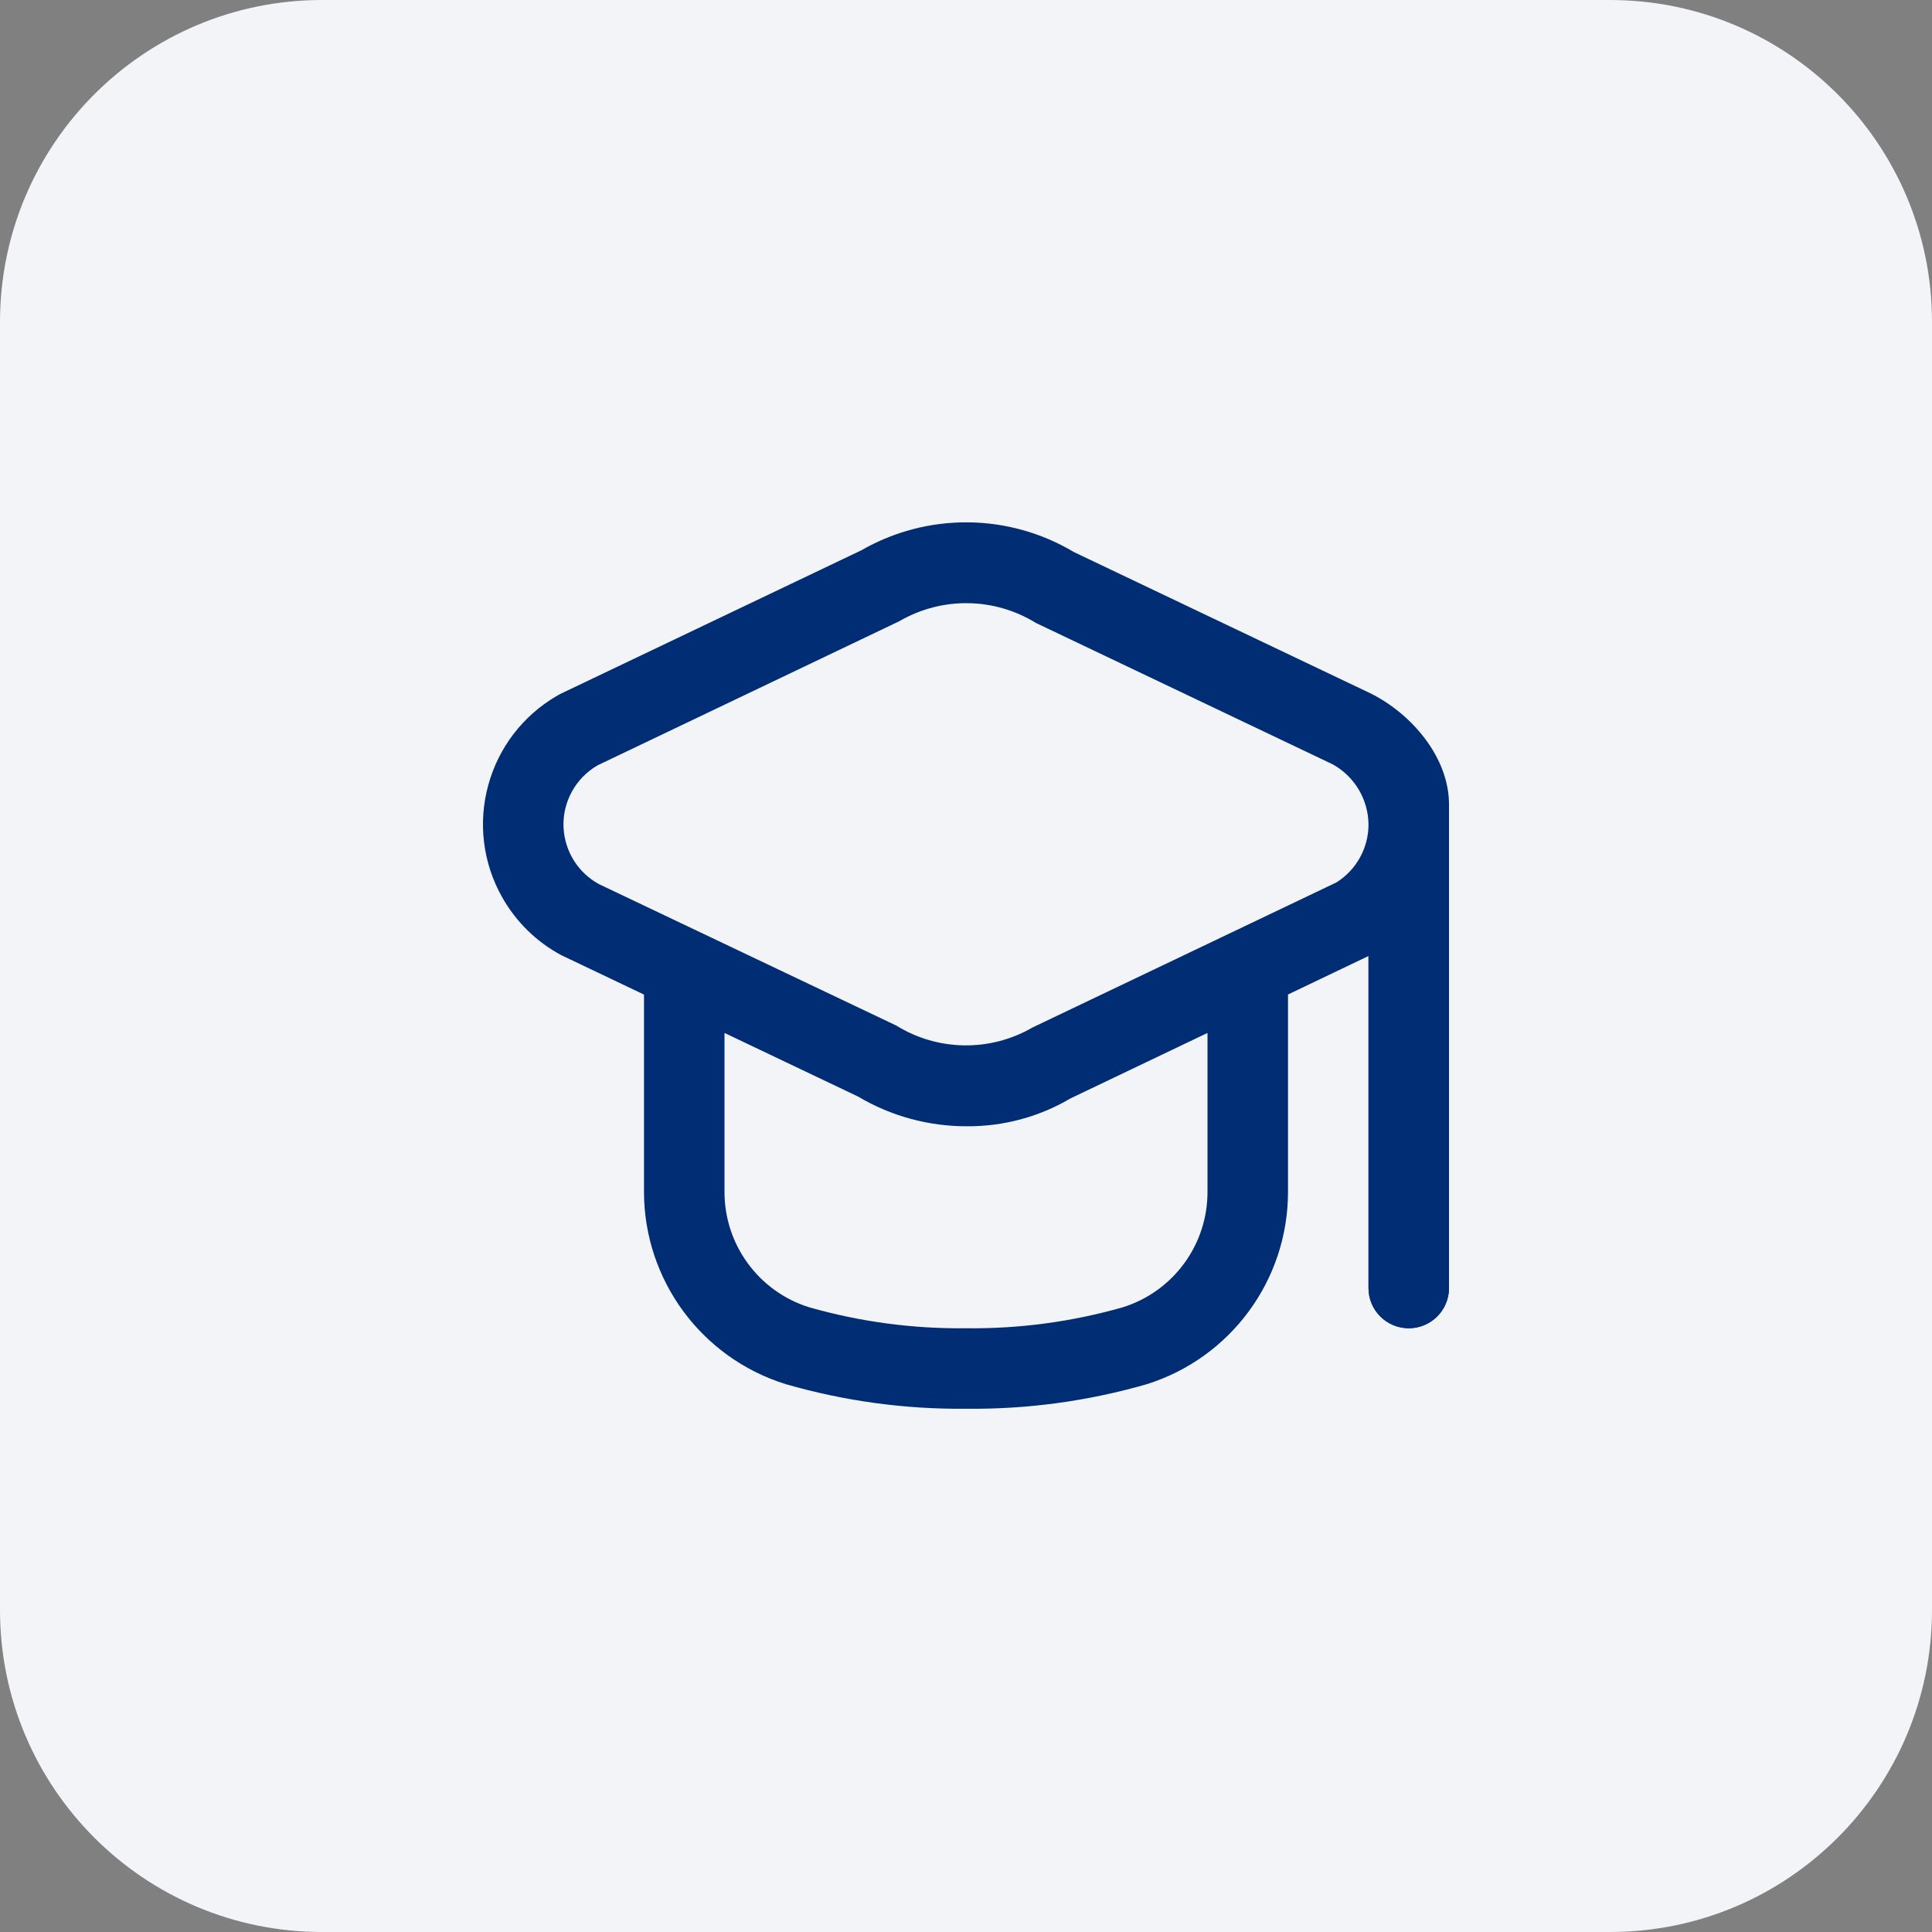
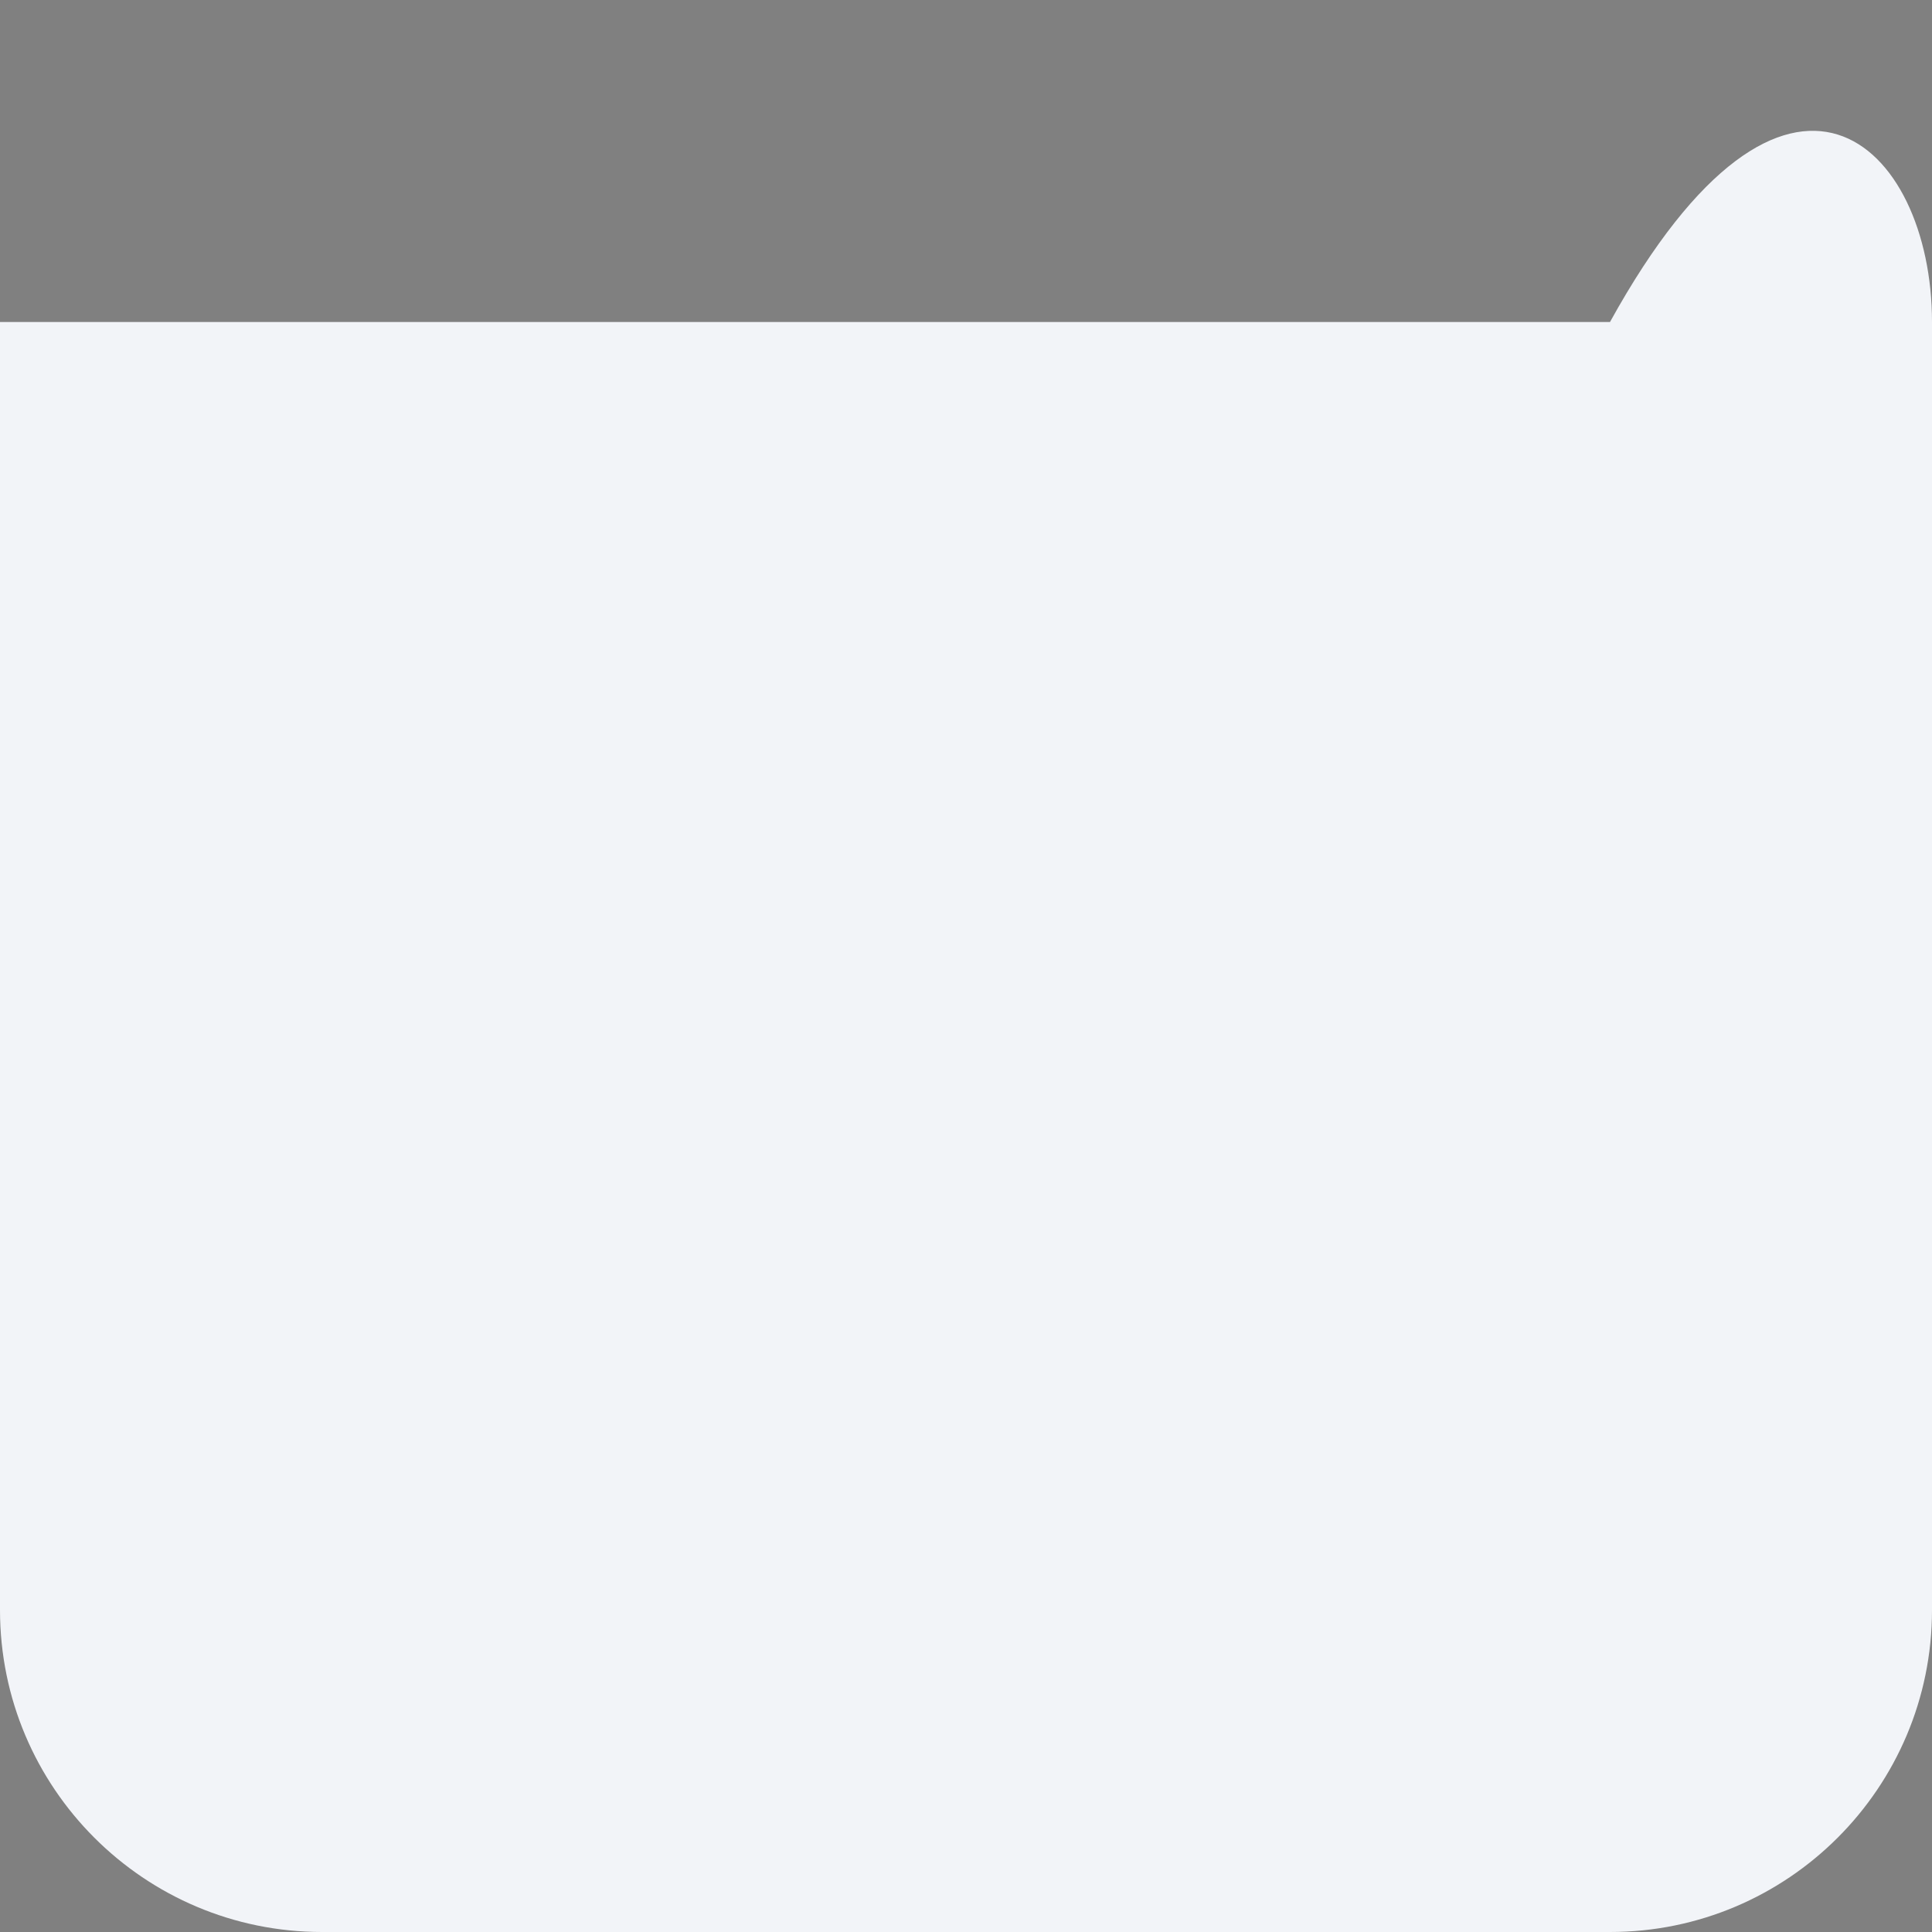
<svg xmlns="http://www.w3.org/2000/svg" width="48" height="48" viewBox="0 0 48 48" fill="none">
  <rect x="0" y="0" width="48" height="48" fill="#808080" stroke="none" />
-   <path d="M0 8C0 3.582 3.582 0 8 0H40C44.418 0 48 3.582 48 8V40C48 44.418 44.418 48 40 48H8C3.582 48 0 44.418 0 40V8Z" fill="#F2F4F8" />
+   <path d="M0 8H40C44.418 0 48 3.582 48 8V40C48 44.418 44.418 48 40 48H8C3.582 48 0 44.418 0 40V8Z" fill="#F2F4F8" />
  <g clip-path="url(#clip0_5534_2748)">
    <path d="M34.057 17.23L26.683 13.717C25.06 12.747 23.04 12.73 21.4 13.672L13.943 17.23C13.915 17.244 13.886 17.259 13.859 17.275C12.089 18.287 11.475 20.542 12.487 22.311C12.83 22.911 13.334 23.403 13.943 23.73L16 24.71V29.61C16.001 31.801 17.427 33.737 19.519 34.388C20.975 34.809 22.485 35.015 24 35C25.515 35.017 27.025 34.812 28.481 34.393C30.573 33.742 31.999 31.806 32 29.615V24.708L34 23.752V32C34 32.552 34.448 33 35 33C35.552 33 36 32.552 36 32V20C36.007 18.826 35.08 17.741 34.057 17.23ZM30 29.615C30.001 30.926 29.15 32.085 27.9 32.478C26.632 32.84 25.319 33.016 24 33C22.682 33.016 21.368 32.84 20.1 32.478C18.85 32.085 18 30.926 18 29.615V25.663L21.317 27.243C22.136 27.729 23.07 27.984 24.022 27.982C24.928 27.988 25.819 27.749 26.599 27.288L30 25.663V29.615ZM33.2 21.925L25.658 25.525C24.607 26.137 23.303 26.12 22.268 25.48L14.889 21.97C14.066 21.526 13.759 20.5 14.203 19.678C14.353 19.399 14.578 19.169 14.852 19.012L22.347 15.432C23.399 14.821 24.702 14.838 25.737 15.477L33.111 18.99C33.653 19.291 33.993 19.86 34 20.48C34.001 21.067 33.699 21.614 33.2 21.925Z" fill="#002D74" />
    <path d="M34.001 23.752L34 23.753V32C34 32.552 34.448 33 35 33C35.552 33 36 32.552 36 32V20.055C35.977 21.961 35.62 22.82 34.001 23.752Z" fill="#002D74" />
  </g>
  <defs>
    <clipPath id="clip0_5534_2748">
-       <rect width="24" height="24" fill="white" transform="translate(12 12)" />
-     </clipPath>
+       </clipPath>
  </defs>
</svg>